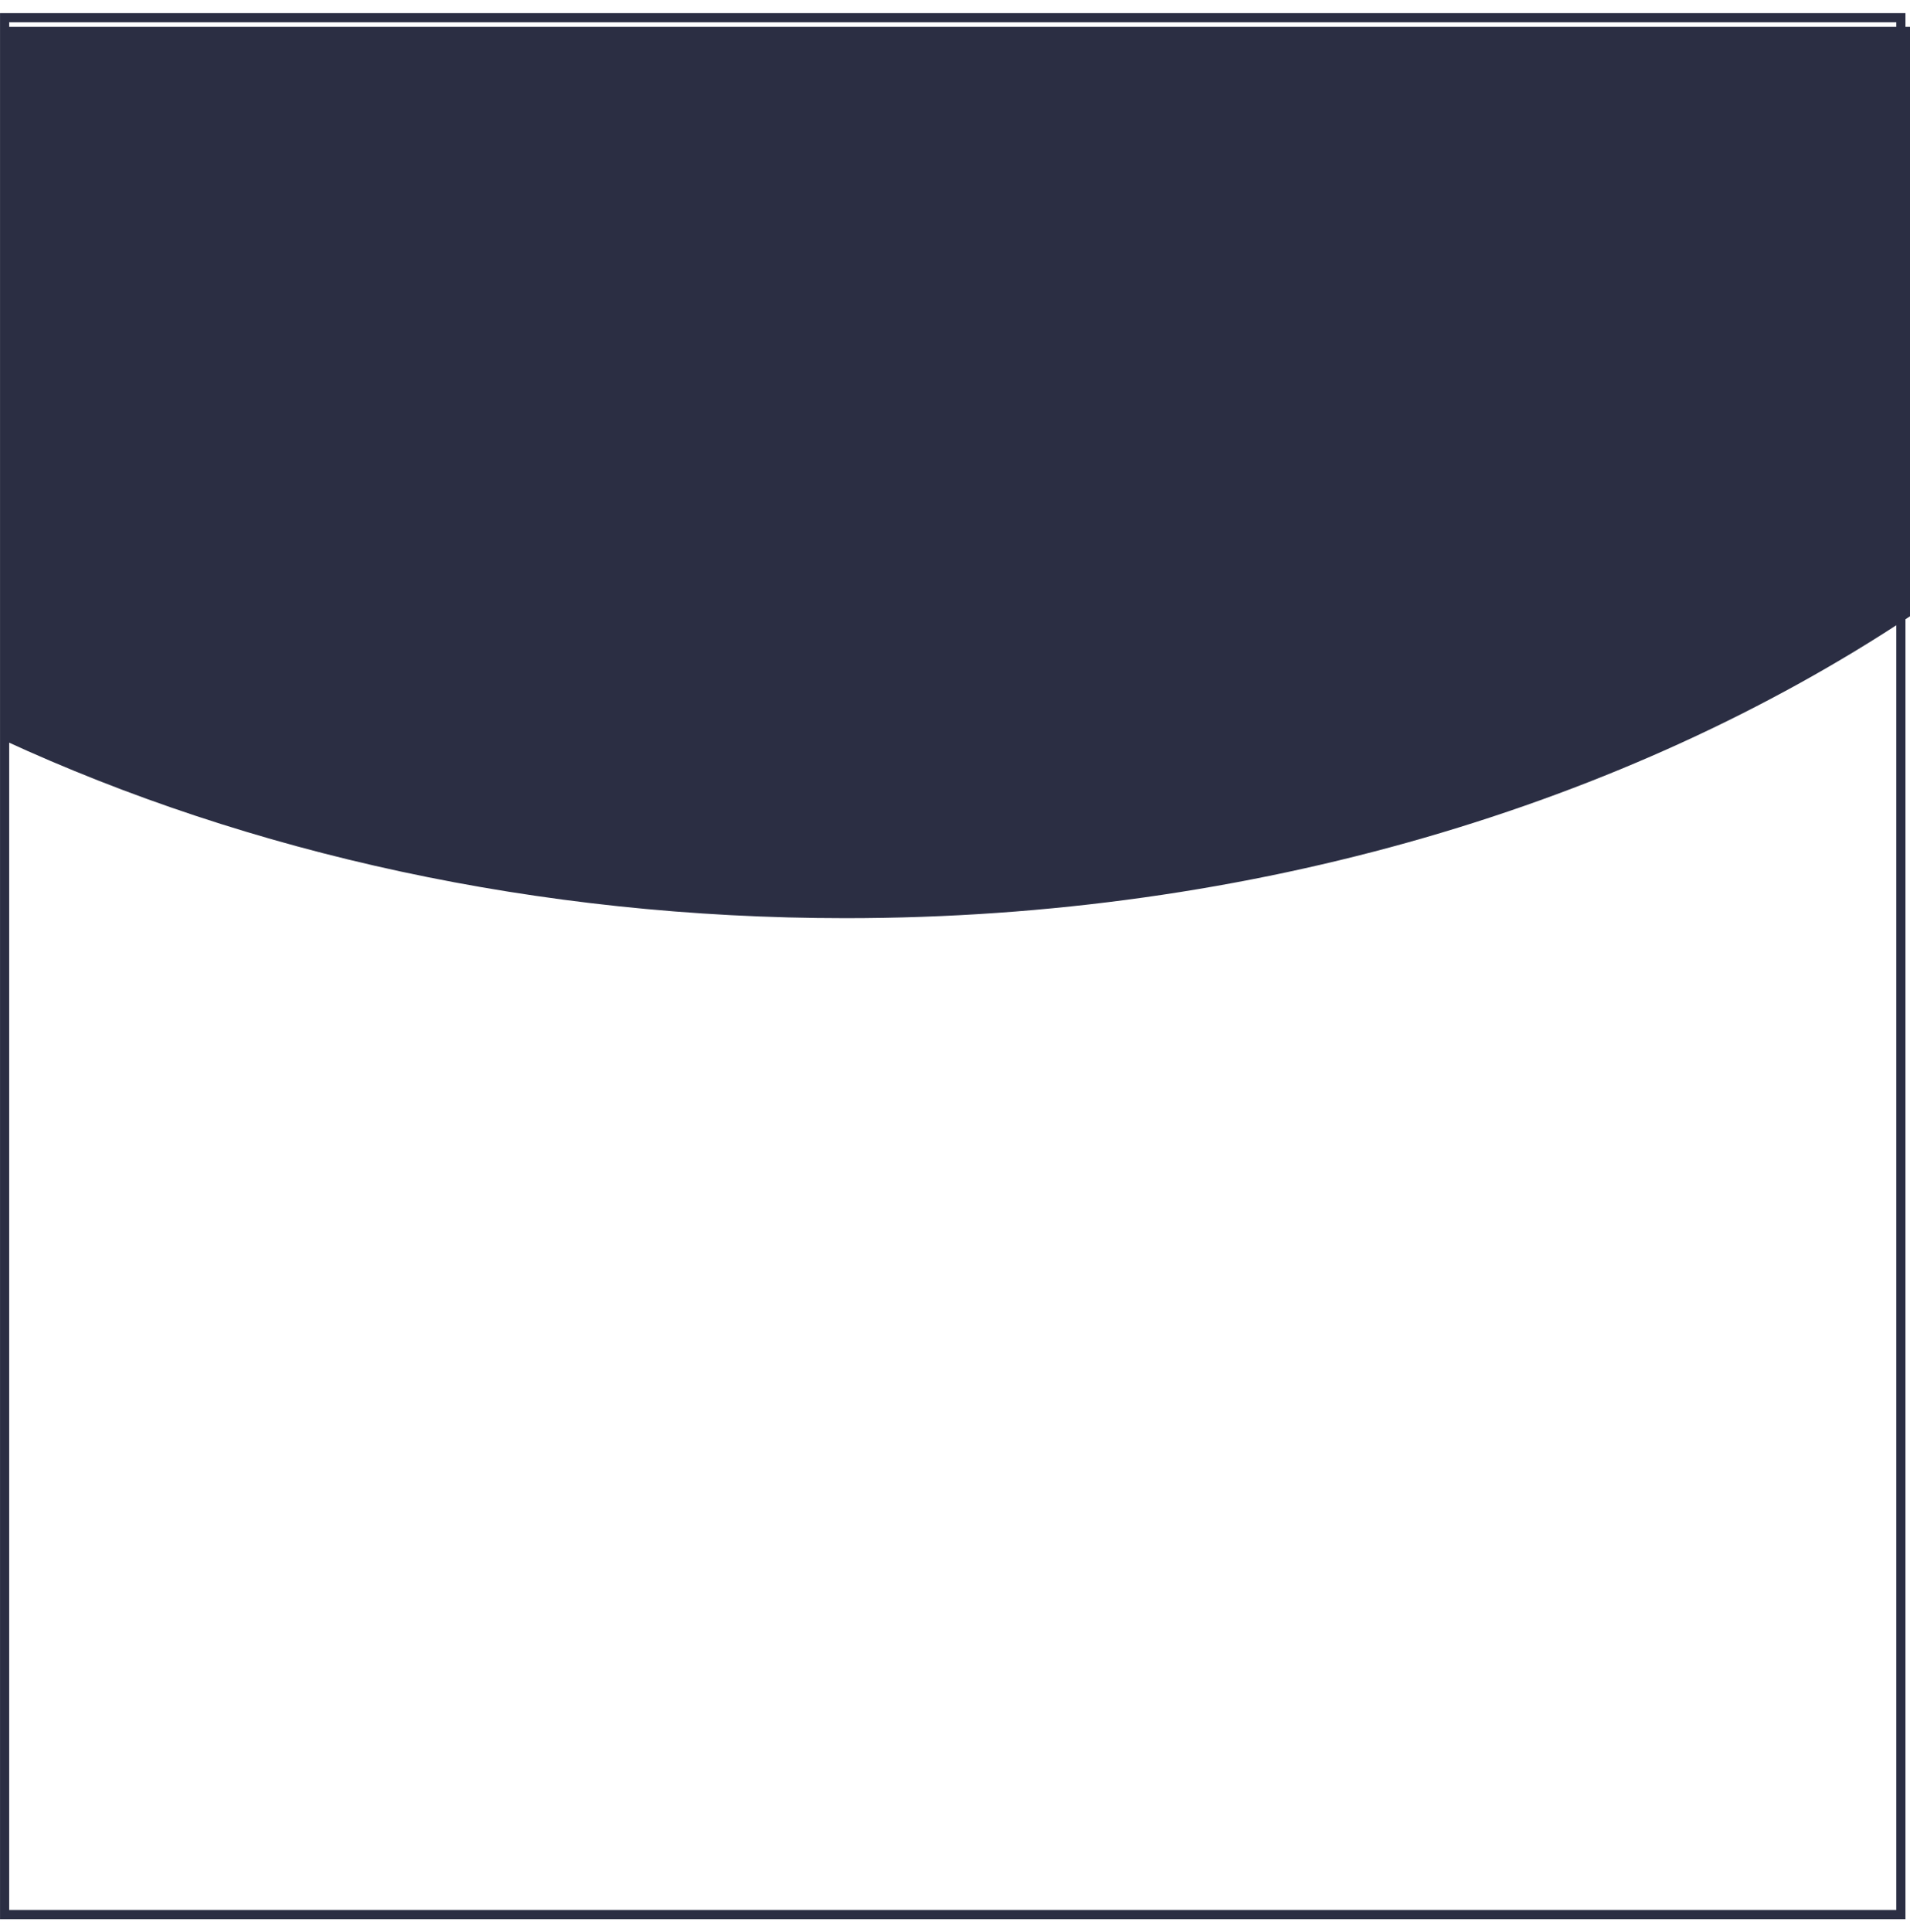
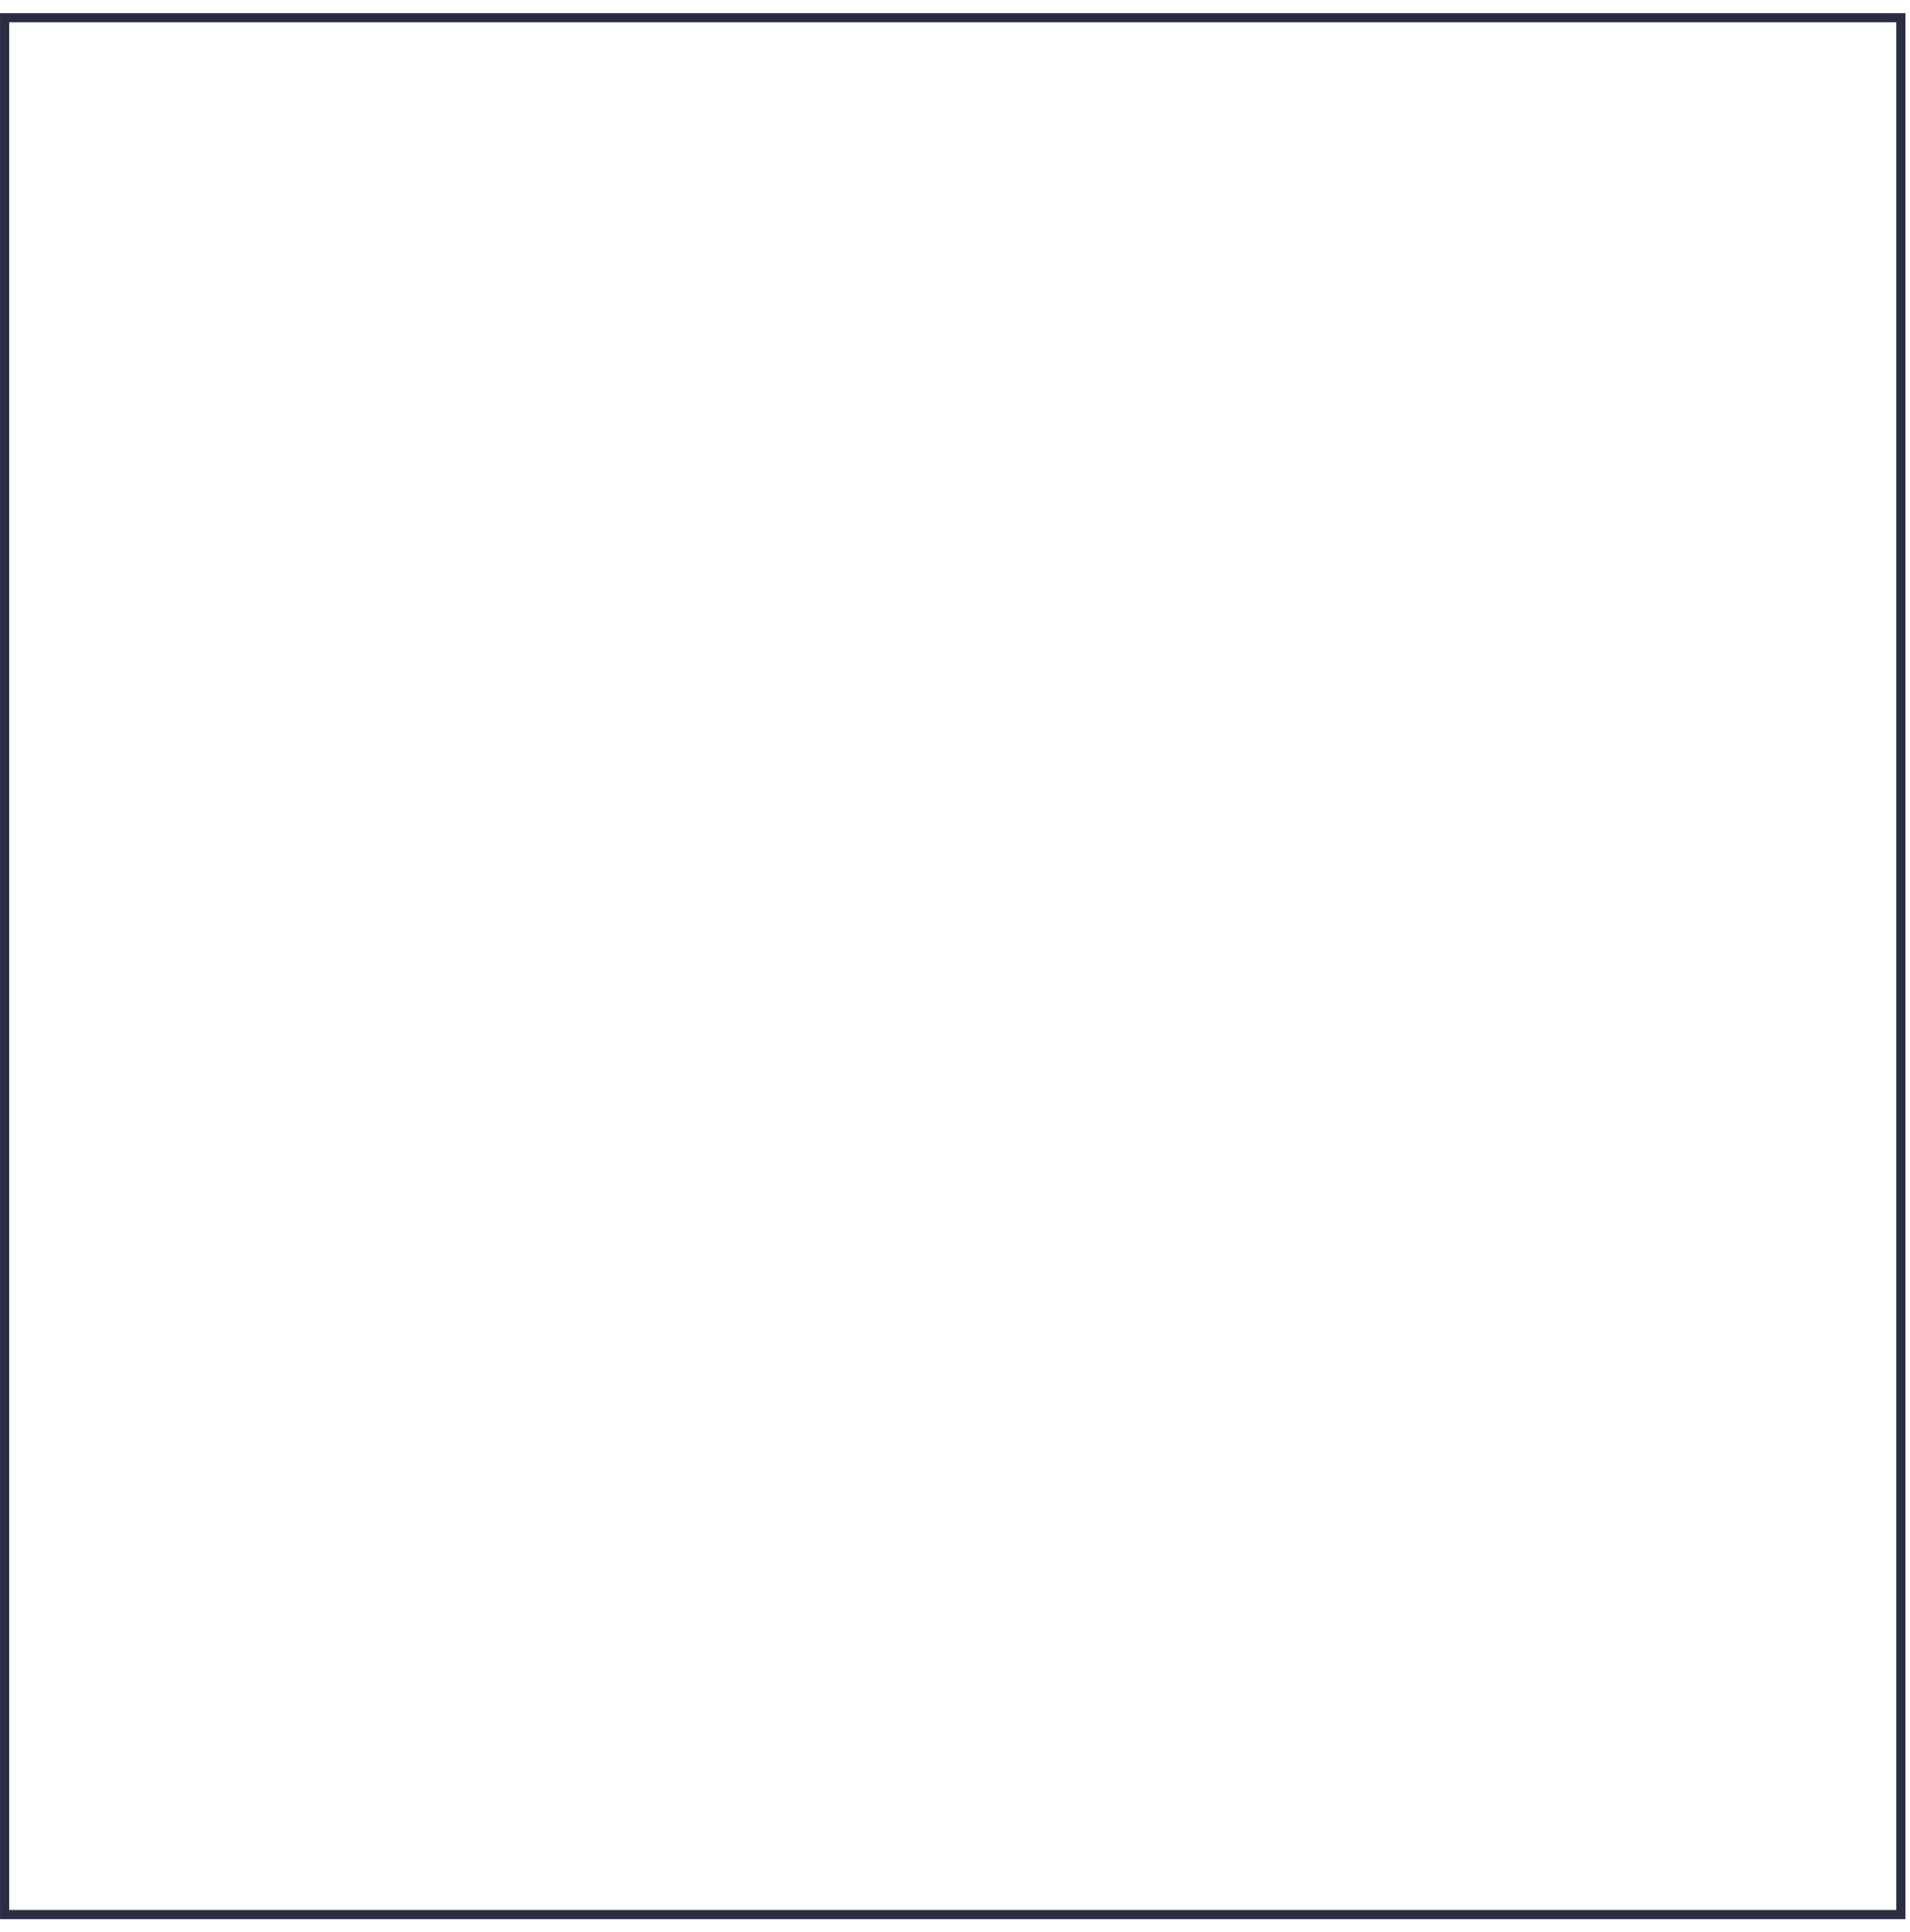
<svg xmlns="http://www.w3.org/2000/svg" width="88" height="89" viewBox="0 0 88 89" fill="none">
-   <path d="M88.002 28.384C74.954 37.035 57.774 42.29 38.949 42.29C24.744 42.289 11.475 39.297 0.212 34.111V1.237H88.002V28.384Z" fill="#2B2E43" />
  <rect x="0.212" y="0.816" width="87.368" height="87.368" stroke="#2B2E43" stroke-width="0.421" />
</svg>